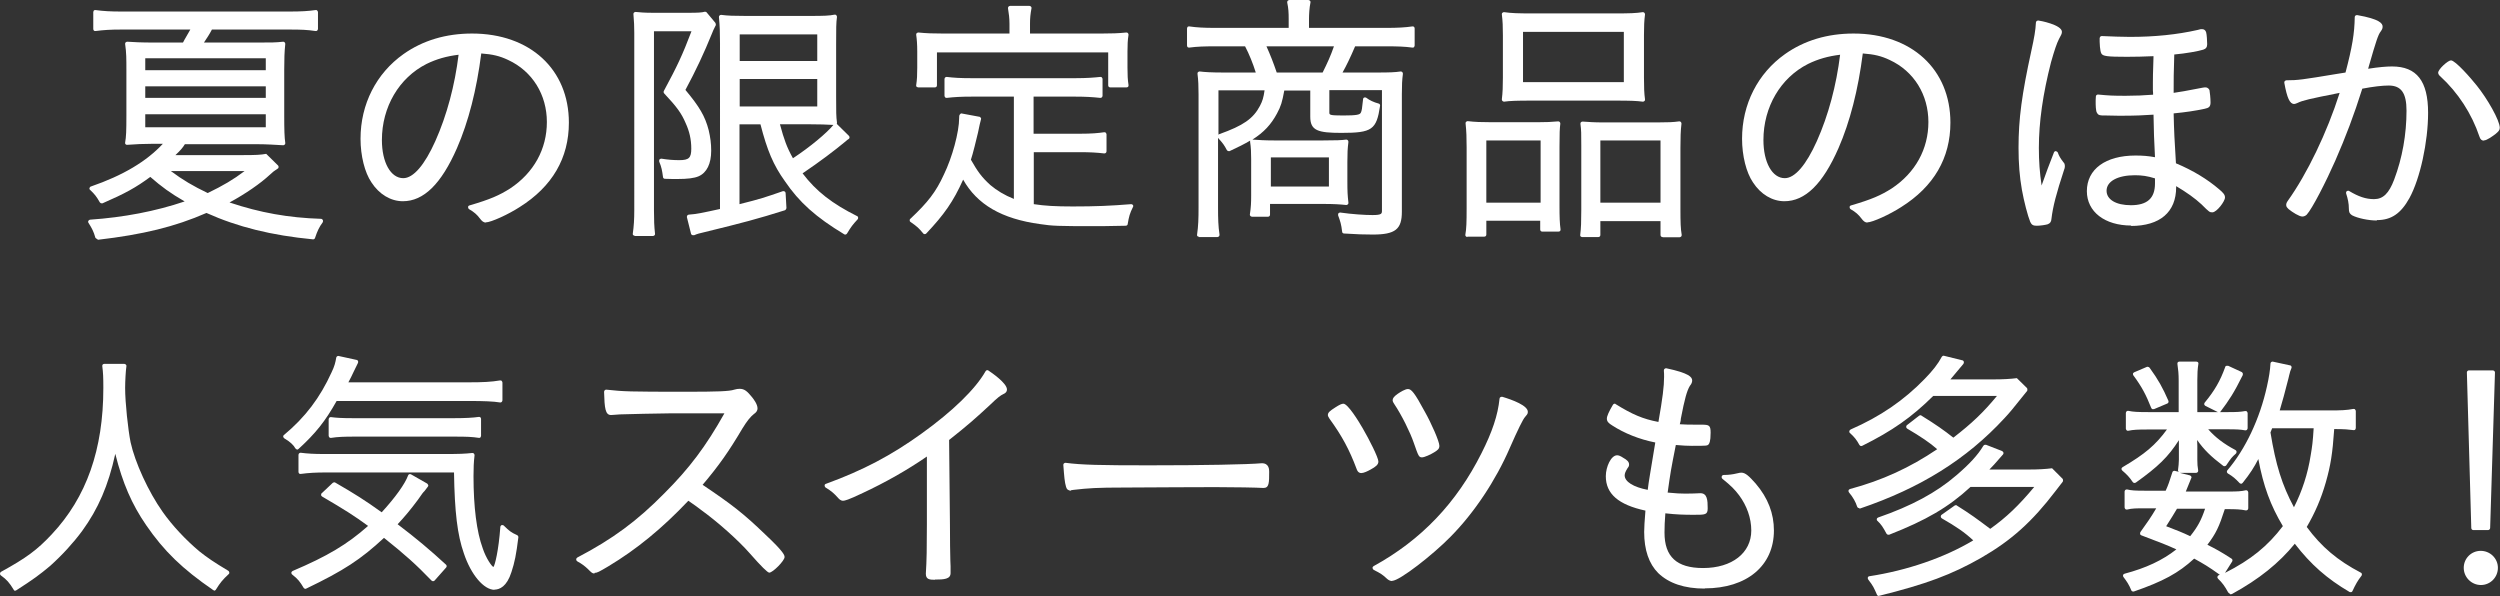
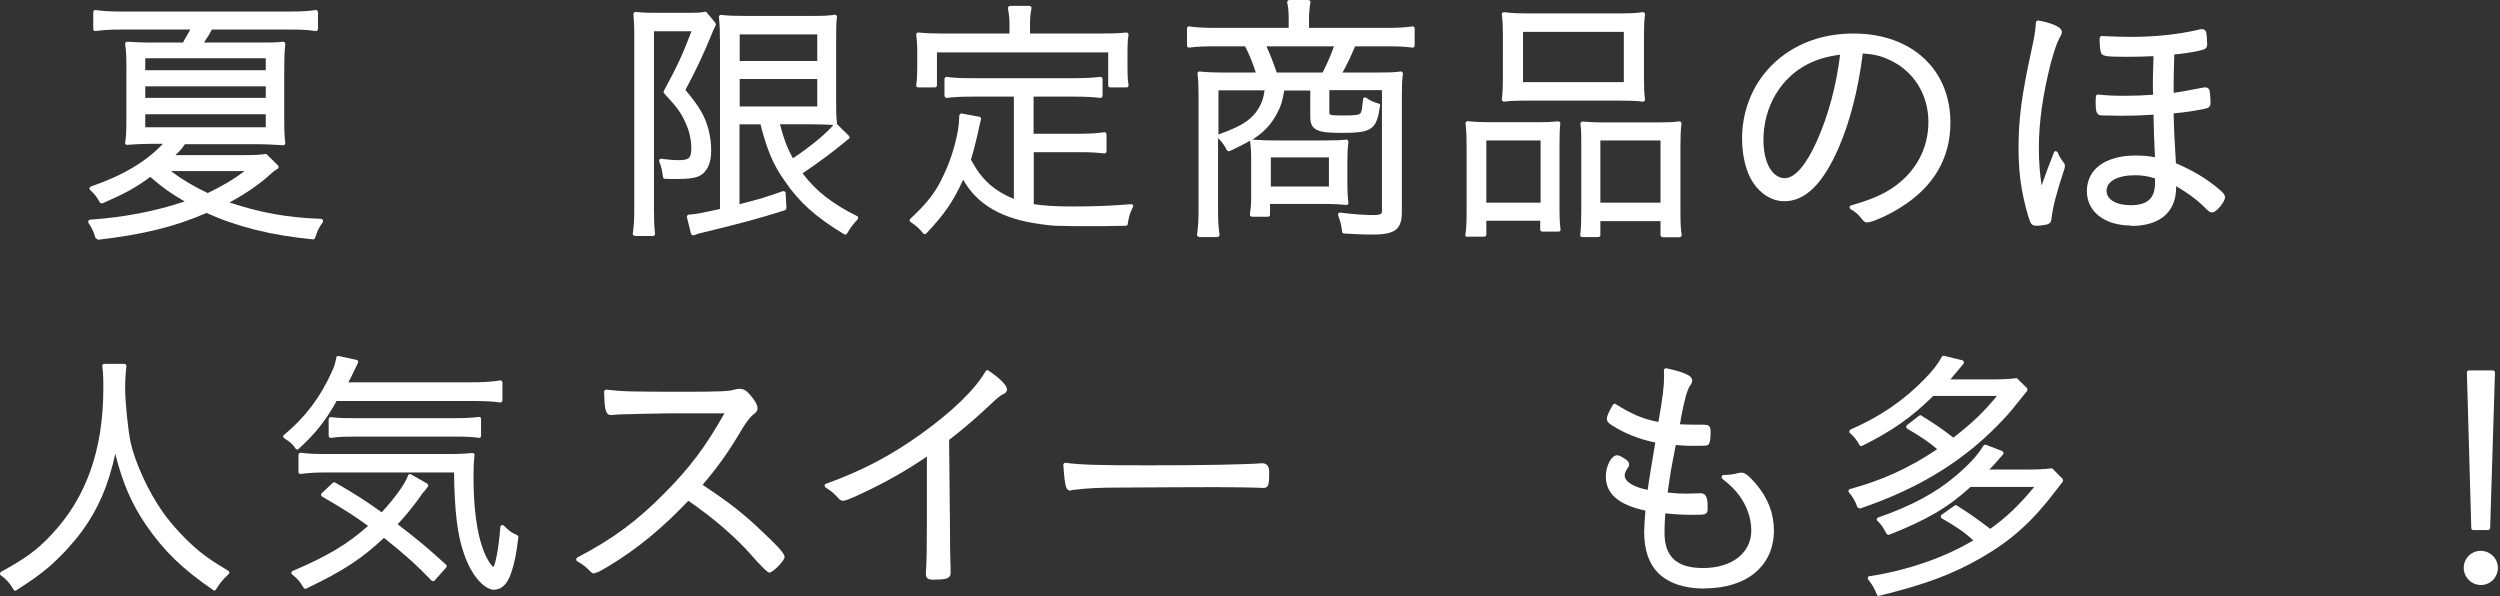
<svg xmlns="http://www.w3.org/2000/svg" id="_レイヤー_2" data-name="レイヤー 2" width="119.27" height="28.44" viewBox="0 0 119.27 28.44">
  <rect x="0" y="0" width="119.27" height="28.44" fill="#333333" stroke="none" />
  <defs>
    <style>
      .cls-1 {
        fill: #fff;
        stroke-width: 0px;
      }
    </style>
  </defs>
  <g id="_画像" data-name="画像">
    <g>
      <path class="cls-1" d="m4.65,11.41s-.08-.03-.1-.07c-.08-.29-.17-.46-.33-.71-.02-.03-.02-.07,0-.1.02-.03.05-.05.08-.05,1.6-.11,3.12-.4,4.51-.87-.68-.39-1.1-.7-1.64-1.17-.69.51-1.2.79-2.28,1.26-.01,0-.03,0-.04,0-.04,0-.07-.02-.09-.05-.16-.28-.24-.38-.46-.59-.03-.02-.04-.06-.03-.09s.03-.06.06-.07c1.54-.53,2.66-1.2,3.44-2.04h-.47c-.42,0-.87.02-1.24.05,0,0,0,0,0,0-.03,0-.06-.01-.07-.03-.02-.02-.03-.05-.02-.08.05-.27.06-.57.06-1.28v-2.21c0-.47,0-.81-.06-1.21,0-.03,0-.06.03-.08.02-.02.05-.03.07-.03,0,0,0,0,0,0,.35.02.6.04,1.32.04h1.34c.1-.2.22-.38.35-.62h-3.32c-.48,0-.81.02-1.2.07,0,0,0,0-.01,0-.02,0-.05,0-.07-.02-.02-.02-.03-.05-.03-.08v-.8s.01-.06.03-.08c.02-.02.04-.02.07-.02,0,0,0,0,.01,0,.37.05.72.07,1.21.07h8.06c.51,0,.89-.02,1.22-.07,0,0,.01,0,.02,0,.02,0,.05,0,.06.02.02.02.04.05.04.08v.8s-.01.06-.04.08c-.02.02-.04.02-.06.02,0,0-.01,0-.02,0-.39-.06-.7-.07-1.21-.07h-3.73c-.12.23-.22.38-.38.62h2.53c.69,0,.89,0,1.25-.04,0,0,0,0,0,0,.03,0,.05.01.07.03.02.02.03.05.03.08-.04.37-.05.72-.05,1.22v2.19c0,.68.01,1.04.05,1.31,0,.03,0,.06-.03.08-.02.02-.05.03-.07.03,0,0,0,0,0,0-.36-.02-.8-.05-1.23-.05h-3.46c-.11.18-.21.29-.45.52h3.25c.57,0,.81-.01,1.08-.06l.57.56s.03.05.02.08c0,.03-.02.06-.05.07-.16.1-.23.16-.37.29-.44.41-1.16.91-1.92,1.32,1.46.49,2.81.73,4.36.78.04,0,.07.02.09.06.02.03.01.07,0,.1-.17.23-.26.42-.37.75-.01.04-.05.07-.09.07,0,0,0,0,0,0-1.99-.19-3.6-.59-5.09-1.26-1.51.66-3.03,1.03-5.18,1.28,0,0,0,0-.01,0Zm3.5-3.25c.56.42,1.07.72,1.76,1.05.74-.36,1.22-.64,1.76-1.05h-3.53Zm4.53-2.09v-.62h-5.75v.62h5.75Zm0-1.4v-.55h-5.75v.55h5.75Zm0-1.32v-.57h-5.75v.57h5.75Z" />
-       <path class="cls-1" d="m23.19,10.62c-.12,0-.2-.07-.29-.19-.14-.19-.29-.32-.52-.45-.03-.02-.05-.06-.05-.1,0-.04.03-.07.07-.08.99-.29,1.42-.48,1.94-.81,1.13-.75,1.75-1.88,1.75-3.17s-.68-2.42-1.85-2.96c-.4-.19-.74-.27-1.28-.31-.22,1.73-.61,3.26-1.16,4.52-.75,1.71-1.59,2.53-2.58,2.53-.58,0-1.13-.33-1.5-.9-.32-.47-.52-1.27-.52-2.08,0-1.65.75-3.12,2.05-4.04.92-.65,2.02-.98,3.27-.98,2.77,0,4.62,1.71,4.62,4.25,0,1.69-.79,3.05-2.35,4.03-.54.35-1.37.73-1.62.73Zm-1.3-8.01c-.59.07-1.07.21-1.54.44-1.31.66-2.13,2.05-2.13,3.63,0,1.07.42,1.82,1.02,1.82.48,0,1.02-.63,1.53-1.77.55-1.23.93-2.66,1.11-4.13Z" />
      <path class="cls-1" d="m30.29,11.25s-.06-.01-.08-.03-.03-.05-.02-.08c.05-.35.07-.68.07-1.11V1.57c0-.32-.01-.53-.04-.89,0-.03,0-.06.03-.08.02-.02.04-.03.07-.03,0,0,0,0,.01,0,.18.02.44.04.8.04h1.75c.39,0,.61-.01.74-.05,0,0,.02,0,.02,0,.03,0,.06.01.08.04l.41.49s.03.07.02.11l-.06.12c-.04.08-.08.16-.12.27-.38.94-.77,1.77-1.27,2.7.67.8.94,1.26,1.11,1.92.08.34.12.63.12.98,0,.62-.21,1.05-.6,1.22-.21.09-.52.13-1.03.13-.15,0-.29,0-.58-.01-.05,0-.09-.04-.09-.09-.04-.3-.07-.47-.18-.73-.01-.03,0-.07.01-.1.02-.02.05-.04.08-.04,0,0,.01,0,.02,0,.31.05.56.07.85.07.46,0,.57-.11.57-.55s-.09-.83-.27-1.22c-.2-.47-.42-.77-1.02-1.41-.03-.03-.04-.08-.02-.12.63-1.17.88-1.69,1.32-2.85h-1.79v8.55c0,.45.01.76.05,1.11,0,.03,0,.06-.03.08s-.05.03-.07.03h-.88Zm2.79-.03s-.03,0-.04,0c-.03-.01-.06-.03-.07-.06l-.2-.8s0-.06.02-.08c.02-.02.04-.04.07-.04.34-.02.72-.1,1.49-.27V2.06c0-.46-.01-.83-.05-1.24,0-.03,0-.06.03-.08.02-.02.04-.03.07-.03,0,0,0,0,.01,0,.3.04.61.05,1.16.05h3.1c.63,0,.9-.01,1.14-.06,0,0,.01,0,.02,0,.03,0,.05,0,.07.03.02.02.03.05.03.08-.04.29-.04.53-.04,1.31v2.49c0,.74,0,.94.04,1.24,0,.02,0,.04-.01.06,0,0,.58.57.58.57.02.02.03.05.03.08,0,.03-.02.06-.04.07-.06.04-.08.05-.13.1-.58.48-1.23.97-2.07,1.54.65.86,1.42,1.45,2.6,2.04.03.01.05.04.05.07,0,.03,0,.06-.03.09-.23.25-.3.34-.5.67-.01.02-.04.04-.06.05,0,0-.02,0-.02,0-.02,0-.04,0-.05-.01-1.36-.82-2.15-1.53-2.83-2.53-.56-.78-.85-1.48-1.17-2.72h-1v3.81c1.04-.26,1.2-.32,2.07-.62.01,0,.02,0,.03,0,.02,0,.04,0,.06.02.03.02.04.05.04.08l.04.71s-.03.09-.07.1c-1.3.41-2.02.6-3.82,1.04-.27.06-.37.09-.51.15-.02,0-.04,0-.06,0Zm4.13-5.29c.2.74.33,1.1.62,1.62.82-.54,1.61-1.2,1.93-1.59-.36-.02-.65-.03-1.07-.03h-1.48Zm1.78-.85v-1.31h-3.7v1.31h3.7Zm0-2.17v-1.27h-3.7v1.27h3.7Z" />
      <path class="cls-1" d="m44.11,11.17s-.06-.01-.07-.04c-.21-.25-.28-.32-.6-.54-.03-.02-.04-.04-.04-.07s0-.06.03-.08c.84-.79,1.22-1.28,1.6-2.11.4-.82.73-2.03.73-2.71,0-.03,0-.11.02-.14.02-.02.05-.07.08-.07,0,0,.86.16.86.16.03,0,.05.02.07.05.02.02.02.05.01.08q-.05.17-.14.62c-.07.3-.25,1.04-.34,1.3.32.56.51.83.93,1.21.31.26.67.48,1.12.66v-4.88h-2.02c-.51,0-.83.02-1.18.06,0,0,0,0-.01,0-.02,0-.05,0-.07-.03-.02-.02-.03-.05-.03-.07v-.8s.01-.06.03-.07c.02-.02.04-.03.07-.03,0,0,0,0,.01,0,.32.04.64.06,1.18.06h4.96c.56,0,.9-.03,1.18-.06,0,0,0,0,.01,0,.02,0,.05,0,.07.03.02.02.03.05.03.07v.8s-.01.06-.03.07c-.02.02-.04.03-.07.03,0,0,0,0-.01,0-.37-.04-.73-.06-1.18-.06h-2v1.77h2.21c.57,0,.87-.03,1.15-.07,0,0,.01,0,.02,0,.02,0,.05,0,.06.02.02.02.04.05.04.08v.81s-.01.06-.03.07c-.02.02-.04.03-.07.03,0,0,0,0-.01,0-.35-.04-.67-.06-1.15-.06h-2.21v2.48c.52.08,1.04.11,1.86.11,1.09,0,1.8-.03,2.79-.11,0,0,0,0,0,0,.03,0,.06.02.08.04.02.03.02.07,0,.1-.15.3-.19.45-.25.81,0,.05-.05.08-.1.08-1.04.02-1.11.02-1.45.02h0c-1.81,0-2.04-.01-2.64-.1-1.82-.25-2.99-.93-3.66-2.12-.47,1.05-.91,1.67-1.76,2.57-.02.02-.04.03-.07.03h0Zm8.86-7c-.06,0-.1-.04-.1-.1v-1.57h-8.17v1.57c0,.06-.04.1-.1.1h-.79s-.06-.01-.08-.03c-.02-.02-.03-.05-.02-.08.04-.27.05-.47.05-.84v-.76c0-.34-.02-.6-.05-.8,0-.03,0-.06.03-.08.02-.02.05-.03.07-.03,0,0,0,0,0,0,.37.04.73.05,1.19.05h3.16v-.47c0-.28-.03-.47-.07-.73,0-.03,0-.06.02-.08s.05-.04.08-.04h.92s.06.01.08.04c.02.02.03.05.02.08-.05.26-.07.46-.07.73v.47h3.4c.47,0,.83-.01,1.2-.05,0,0,0,0,0,0,.03,0,.05.01.07.03.02.02.03.05.03.08-.04.25-.05.48-.05.8v.76c0,.36.01.58.05.84,0,.03,0,.06-.02.08-.02.02-.05.03-.08.03h-.79Z" />
      <path class="cls-1" d="m57.21,11.3s-.06-.01-.08-.03c-.02-.02-.03-.05-.02-.08.06-.42.07-.75.07-1.3v-5.39c0-.38-.01-.67-.05-.98,0-.03,0-.06.03-.08.02-.02.04-.03.07-.03,0,0,0,0,.01,0,.22.03.59.05,1.12.05h1.55c-.13-.42-.32-.89-.51-1.25h-1.45c-.47,0-.84.01-1.21.06,0,0,0,0-.01,0-.02,0-.05,0-.07-.02-.02-.02-.03-.05-.03-.08v-.81s.01-.06.03-.08c.02-.02.04-.02.07-.02,0,0,0,0,.01,0,.35.05.68.07,1.24.07h3.5v-.42c0-.31-.01-.51-.07-.79,0-.03,0-.06.02-.08.02-.02.05-.04.08-.04h.91s.06.01.08.04c.02.02.03.05.02.08-.05.23-.07.56-.07.79v.42h3.71c.5,0,.88-.02,1.22-.07,0,0,0,0,.01,0,.02,0,.05,0,.07.02.02.02.03.05.03.08v.81s-.01.06-.03.08c-.02.02-.04.02-.07.02,0,0,0,0-.01,0-.37-.05-.73-.06-1.2-.06h-1.53c-.23.54-.42.93-.6,1.25h1.66c.57,0,.84-.01,1.11-.05,0,0,0,0,.01,0,.03,0,.05.01.07.03.02.02.03.05.03.08-.04.31-.05.54-.05.96v5.62c0,.84-.31,1.09-1.39,1.09-.36,0-.78-.01-1.37-.05-.05,0-.09-.04-.09-.09-.04-.35-.09-.5-.19-.77-.01-.03,0-.07.01-.1.02-.02.05-.04.08-.04,0,0,0,0,.01,0,.56.08,1.17.12,1.54.12.45,0,.45-.07.45-.22v-5.74h-2.51v1.06c0,.12,0,.15.66.15s.79-.04.84-.13c.05-.1.06-.18.11-.65,0-.04.03-.07.06-.08.01,0,.03,0,.04,0,.02,0,.04,0,.06.02.14.11.35.21.58.27.05.01.08.06.07.11-.17,1.14-.38,1.29-1.84,1.29-1.13,0-1.49-.11-1.49-.77v-1.25h-1.24c-.1.55-.16.75-.35,1.1-.28.52-.62.89-1.17,1.24,0,0,0,0,0,0,.32.02.57.04,1.02.04h2.37c.58,0,.87-.01,1.08-.04,0,0,0,0,.01,0,.03,0,.05.01.07.03.02.02.03.05.03.08-.04.33-.05.52-.05.96v.91c0,.51.01.67.05,1.03,0,.03,0,.06-.03.08-.02.02-.04.03-.07.03,0,0,0,0-.01,0-.28-.03-.59-.05-1.08-.05h-2.55v.51c0,.06-.04.1-.1.1h-.76s-.06-.01-.08-.04-.03-.05-.02-.08c.05-.32.06-.56.06-.87v-1.77c0-.29-.01-.56-.05-.81,0-.02,0-.04,0-.06-.27.16-.59.32-.98.5-.01,0-.03,0-.04,0-.04,0-.07-.02-.09-.05-.12-.23-.19-.33-.42-.58v3.31c0,.55.01.9.07,1.3,0,.03,0,.06-.02.08-.02.02-.05.04-.08.04h-.9Zm6.19-2.4v-1.39h-2.77v1.39h2.77Zm-5.26-2.48s.02-.01.03-.02c1.15-.41,1.62-.74,1.94-1.35.12-.23.17-.39.22-.74h-2.2v2.11Zm4.96-2.96c.23-.46.38-.79.54-1.25h-3.22c.19.42.34.81.49,1.25h2.19Z" />
      <path class="cls-1" d="m79.32,11.31c-.06,0-.1-.04-.1-.1v-.66h-2.87v.66c0,.06-.04.1-.1.1h-.77s-.06-.01-.07-.03c-.02-.02-.03-.05-.02-.08.04-.32.05-.62.05-1.18v-3.1c0-.56,0-.69-.04-1.01,0-.03,0-.06.03-.08.02-.02.04-.03.07-.03,0,0,0,0,0,0,.31.02.56.04.95.04h2.64c.47,0,.75-.01,1.02-.05,0,0,0,0,.01,0,.03,0,.05.01.07.03.02.02.03.05.03.08-.04.33-.05.67-.05,1.15v2.9c0,.67.01.96.06,1.25,0,.03,0,.06-.02.08-.02.02-.05.04-.08.04h-.81Zm-.1-1.64v-2.97h-2.87v2.97h2.87Zm-9.21,1.64s-.06-.01-.08-.04c-.02-.02-.03-.05-.02-.08.05-.28.06-.58.06-1.25v-2.9c0-.47-.01-.78-.05-1.15,0-.03,0-.06.03-.08.02-.02.04-.03.07-.03,0,0,0,0,.01,0,.33.04.64.05,1.09.05h2.27c.37,0,.63-.01.95-.04,0,0,0,0,0,0,.03,0,.05.01.07.03.02.02.03.05.03.08-.03.23-.04.46-.04,1.11v2.77c0,.58.01.87.05,1.16,0,.03,0,.06-.02.08-.02.02-.05.03-.08.03h-.77c-.06,0-.1-.04-.1-.1v-.42h-2.57v.66c0,.06-.04.1-.1.1h-.81Zm3.49-1.64v-2.97h-2.59v2.97h2.59Zm-1.75-4.82s-.05-.01-.07-.03c-.02-.02-.03-.05-.03-.08.04-.32.05-.63.05-1.03V1.69c0-.41-.01-.69-.05-1,0-.03,0-.06.03-.08.02-.02.04-.03.07-.03,0,0,0,0,.01,0,.35.05.66.06,1.34.06h3.94c.72,0,1.01-.01,1.33-.06,0,0,0,0,.01,0,.03,0,.05.01.07.03.02.02.03.05.03.08-.04.31-.05.56-.05.99v2.02c0,.47.01.76.05,1.04,0,.03,0,.06-.03.08-.02.02-.04.03-.07.03,0,0,0,0-.01,0-.29-.04-.64-.05-1.25-.05h-4.1c-.61,0-.99.01-1.26.05,0,0,0,0-.01,0Zm5.72-.92V1.52h-4.81v2.4h4.81Z" />
      <path class="cls-1" d="m89.1,10.62c-.12,0-.2-.07-.29-.19-.14-.19-.29-.32-.52-.45-.03-.02-.05-.06-.05-.1,0-.04.03-.07.07-.08.99-.29,1.42-.48,1.94-.81,1.13-.75,1.75-1.88,1.75-3.17s-.68-2.42-1.85-2.96c-.4-.19-.74-.27-1.28-.31-.22,1.73-.61,3.26-1.16,4.52-.75,1.71-1.59,2.53-2.58,2.53-.58,0-1.13-.33-1.5-.9-.32-.47-.52-1.27-.52-2.08,0-1.65.75-3.12,2.05-4.04.92-.65,2.02-.98,3.27-.98,2.77,0,4.62,1.71,4.62,4.25,0,1.69-.79,3.05-2.35,4.03-.54.35-1.37.73-1.62.73Zm-1.3-8.01c-.59.07-1.07.21-1.54.44-1.31.66-2.13,2.05-2.13,3.63,0,1.07.42,1.82,1.02,1.82.48,0,1.02-.63,1.53-1.77.55-1.23.93-2.66,1.11-4.13Z" />
      <path class="cls-1" d="m97.18,10.77c-.17,0-.25-.03-.32-.18-.12-.29-.3-.98-.4-1.54-.11-.62-.16-1.26-.16-2,0-1.39.16-2.56.61-4.62.14-.64.2-.97.22-1.36,0-.03.02-.05.04-.07.02-.01.04-.02.06-.02,0,0,.01,0,.02,0,.05,0,1.12.2,1.12.54,0,.09-.04.16-.14.34-.11.22-.21.51-.38,1.11-.39,1.52-.58,2.86-.58,4.08,0,.66.04,1.18.13,1.8.23-.65.34-.94.59-1.58.02-.04.05-.06.09-.06h0s.08.03.09.06c.07.19.12.27.27.47.05.04.07.11.07.19,0,.07-.01.1-.04.18-.37,1.13-.53,1.74-.6,2.33-.01.13-.05.21-.18.26-.1.03-.35.07-.53.07Zm4.5-.01c-1.27,0-2.12-.66-2.12-1.64,0-1.05.89-1.7,2.32-1.7.33,0,.6.02.93.08-.04-.85-.06-1.2-.07-2.03-.43.03-.89.05-1.39.05h-.34q-.3-.01-.52-.01h-.1c-.15,0-.29,0-.34-.12-.07-.06-.07-.42-.07-.53,0-.06,0-.13.01-.26,0-.05.05-.09.1-.09,0,0,0,0,0,0,.52.05.71.06,1.32.06.45,0,.91-.02,1.27-.05.02,0,.03,0,.04,0,0-.06,0-.12-.01-.21v-.35c0-.31,0-.33.03-1.28-.44.02-.88.03-1.27.03-.95,0-1.15-.03-1.22-.16-.07-.12-.08-.54-.08-.56v-.17s.01-.05.03-.07c.02-.02.04-.03.07-.03h0c.51.02.93.04,1.34.04,1.2,0,2.25-.11,3.23-.33.12-.04.17-.04.21-.04.1,0,.17.05.2.15.03.09.05.43.05.57s-.06.22-.19.26c-.22.07-.82.18-1.38.23-.03.97-.03,1.11-.03,1.83.42-.06.55-.09,1.03-.18l.37-.07c.06-.01.09-.01.12-.01.12,0,.17.09.19.13.02.1.05.39.05.59s-.08.26-.28.3c-.47.1-.88.16-1.48.22.02.87.04,1.26.11,2.38.81.34,1.5.76,2.06,1.24.2.17.28.26.28.39,0,.19-.4.71-.6.71-.13,0-.14,0-.52-.38-.31-.29-.72-.58-1.21-.87v.05c0,1.19-.77,1.85-2.16,1.85Zm.17-2.4c-.82,0-1.35.29-1.35.74,0,.42.45.69,1.16.69.78,0,1.15-.33,1.15-1.04v-.24c-.35-.11-.62-.15-.96-.15Z" />
-       <path class="cls-1" d="m113.39,10.52c-.39,0-.92-.11-1.18-.25-.12-.08-.15-.15-.15-.31,0-.26-.05-.48-.13-.73-.01-.04,0-.08.03-.11.02-.01.04-.02.06-.02.02,0,.04,0,.05.01.45.27.8.39,1.19.39.43,0,.71-.27.96-.93.39-1.03.59-2.16.59-3.29,0-.84-.25-1.2-.85-1.2-.3,0-.74.05-1.26.15-.39,1.24-.79,2.3-1.29,3.44-.44,1-1.1,2.29-1.36,2.57-.06.06-.14.09-.21.09-.15,0-.48-.21-.65-.35-.08-.08-.12-.12-.12-.2,0-.06.02-.12.07-.19.93-1.3,1.88-3.27,2.48-5.16-1.47.29-1.76.36-2.01.48-.07.03-.12.05-.16.05-.21,0-.34-.29-.47-1.01,0-.03,0-.06.02-.08.02-.02.05-.04.08-.04.54,0,.76-.03,2.38-.3l.44-.07c.32-1.21.43-1.88.44-2.64,0-.03.01-.06.04-.08.02-.01.04-.02.06-.02,0,0,.01,0,.02,0,1.08.19,1.21.4,1.21.55,0,.08-.02.13-.09.23-.12.15-.22.45-.57,1.67l-.03.11c.51-.08.88-.11,1.14-.11,1.18,0,1.72.7,1.72,2.21,0,1.39-.38,3.14-.89,4.07-.41.74-.87,1.05-1.55,1.05Zm5.11-3.81c-.1,0-.17-.06-.21-.19-.37-1.1-1.02-2.1-1.87-2.88-.08-.06-.1-.14-.1-.17,0-.17.47-.59.61-.59.21,0,.96.86,1.23,1.2.5.62,1.1,1.66,1.1,2.02,0,.11-.07.18-.2.29-.12.09-.41.31-.56.31Z" />
      <path class="cls-1" d="m10.23,28.17s-.04,0-.06-.02c-1.47-1.01-2.34-1.85-3.2-3.1-.68-.99-1.12-2-1.47-3.4-.33,1.51-.81,2.62-1.58,3.68-.43.58-.94,1.14-1.53,1.67-.5.42-.83.66-1.61,1.16-.02.01-.03.02-.05.02,0,0-.02,0-.02,0-.03,0-.05-.02-.06-.05-.2-.33-.33-.48-.61-.68-.03-.02-.04-.05-.04-.09,0-.03.02-.06.05-.08,1.2-.66,1.72-1.04,2.42-1.79,1.66-1.77,2.46-4.05,2.46-6.98,0-.51-.01-.73-.05-1.04,0-.03,0-.06.02-.08s.05-.03.07-.03h.96s.06.01.08.04c.02.02.03.05.02.08-.03.19-.06.7-.06,1.03,0,.7.14,1.99.26,2.59.21.96.85,2.36,1.53,3.32.45.64,1.09,1.33,1.76,1.89.38.3.67.5,1.37.92.03.02.04.04.05.08,0,.03,0,.06-.03.08-.28.26-.4.4-.61.74-.01.02-.04.04-.06.05,0,0-.01,0-.02,0Z" />
      <path class="cls-1" d="m23.6,28.14c-.52,0-1.13-.72-1.47-1.74-.31-.88-.44-1.97-.47-3.86h-6.09c-.5,0-.85.02-1.22.07,0,0,0,0-.01,0-.02,0-.05,0-.07-.02-.02-.02-.03-.05-.03-.08v-.81s.01-.06.03-.07c.02-.02.04-.03.07-.03,0,0,0,0,.01,0,.31.04.63.06,1.11.06h5.74c.72,0,.96-.01,1.34-.05,0,0,0,0,0,0,.03,0,.05.01.07.03.02.02.03.05.03.08-.04.33-.05.62-.05,1,0,1.46.15,2.65.44,3.44.16.48.43.86.51.89.07-.07.25-.8.33-1.91,0-.04.03-.07.06-.09.01,0,.02,0,.04,0,.03,0,.05.01.07.03.25.25.36.33.63.45.04.02.06.06.06.1-.1.82-.18,1.21-.33,1.66-.22.7-.57.84-.82.84Zm-9.02-.04s-.07-.02-.09-.05c-.18-.3-.27-.42-.55-.64-.03-.02-.04-.06-.04-.09s.03-.06.06-.08c1.65-.7,2.61-1.27,3.6-2.15-.67-.49-1.13-.78-2.19-1.4-.03-.02-.05-.04-.05-.08,0-.03,0-.06.03-.08l.52-.49s.04-.03.07-.03c.02,0,.03,0,.05.01.95.55,1.41.84,2.22,1.42.65-.71,1.11-1.35,1.26-1.76.01-.03.03-.05.06-.06.01,0,.02,0,.03,0,.02,0,.03,0,.05.01l.77.44s.04.04.05.07,0,.06-.02.08q-.06.07-.16.21c-.08.08-.08.08-.31.41-.34.46-.65.83-.97,1.17.87.66,1.54,1.22,2.31,1.93.04.04.04.1,0,.14l-.55.62s-.04.03-.07.03h0s-.05-.01-.07-.03c-.74-.77-1.28-1.25-2.27-2.04-1.11,1.03-1.92,1.56-3.71,2.42-.01,0-.03.01-.04.01Zm-.42-6.66s-.06-.03-.07-.05c-.08-.15-.23-.3-.53-.48-.03-.02-.04-.05-.05-.08,0-.03.01-.06.04-.08,1.02-.85,1.72-1.78,2.27-2.99.14-.29.18-.46.22-.69,0-.03.02-.05.04-.07.02-.01.04-.02.06-.02,0,0,.87.19.87.19.03,0,.06.03.07.05s.01.06,0,.09l-.21.43c-.08.17-.15.32-.25.5h5.73c.69,0,1.09-.02,1.5-.09,0,0,.01,0,.02,0,.02,0,.05,0,.06.02.02.02.04.05.04.08v.85s-.01.06-.04.08c-.02.02-.04.02-.06.02,0,0-.01,0-.02,0-.29-.05-.76-.07-1.5-.07h-6.29c-.55.98-1.01,1.55-1.82,2.29-.02.02-.04.03-.07.03,0,0-.01,0-.02,0Zm8.69-.55c-.33-.05-.58-.06-1.16-.06h-4.79c-.45,0-.8.01-1.1.06,0,0-.01,0-.02,0-.02,0-.05,0-.06-.02-.02-.02-.04-.05-.04-.08v-.79s.01-.06.04-.08c.02-.02.04-.02.06-.02,0,0,.01,0,.02,0,.21.03.5.05,1.02.05h4.86c.51,0,.88-.02,1.16-.06,0,0,0,0,.01,0,.02,0,.05,0,.07.02.02.02.03.05.03.08v.8s-.01.06-.03.08c-.02.02-.04.02-.07.02,0,0,0,0-.01,0Z" />
      <path class="cls-1" d="m28.36,27.36c-.1,0-.13-.03-.32-.22-.15-.14-.28-.24-.5-.36-.03-.02-.05-.05-.05-.09s.02-.07.05-.09c1.7-.89,2.86-1.75,4.16-3.07,1.19-1.19,1.98-2.24,2.86-3.81-.47,0-.67,0-2.6,0-.47,0-2.06.04-2.38.05l-.27.02c-.09.01-.09.01-.16.01h0c-.27,0-.31-.32-.33-1.1,0-.03.01-.06.03-.08.02-.02.04-.03.07-.03,0,0,0,0,.01,0,.82.09,1.08.1,3.78.1,1.51,0,2.09-.02,2.32-.1.11-.03.17-.04.26-.04.23,0,.36.12.59.4.08.1.26.34.26.53,0,.13-.08.21-.17.27-.16.13-.31.3-.55.69-.65,1.1-1.12,1.77-1.9,2.69,1.43.96,1.97,1.39,2.97,2.35.94.88.94,1.02.94,1.1,0,.17-.56.74-.73.74q-.12,0-.92-.91c-.56-.64-1.54-1.51-2.33-2.08-.12-.1-.31-.23-.61-.44-1.25,1.32-2.47,2.32-3.82,3.13-.44.26-.53.31-.65.31Z" />
      <path class="cls-1" d="m44.61,27.66c-.27,0-.44-.02-.44-.29.04-.62.05-1.23.05-2.34v-3.25c-.96.66-1.99,1.24-3.06,1.74-.69.33-.86.37-.94.37-.11,0-.19-.08-.24-.14-.19-.21-.31-.32-.59-.49-.03-.02-.05-.06-.05-.1s.03-.07.07-.08c1.76-.64,3.12-1.36,4.55-2.39,1.49-1.07,2.58-2.13,3.06-2.98.01-.02.04-.04.06-.05,0,0,.02,0,.02,0,.02,0,.04,0,.06.02.15.1.88.6.88.9,0,.13-.1.19-.17.22-.13.06-.27.16-.62.5-.72.67-1.11,1.01-1.97,1.69l.04,4.03c0,.71.01,1.43.02,1.75.01.14.01.23.01.24,0,.07,0,.16,0,.18v.15c0,.29-.31.31-.75.31Z" />
      <path class="cls-1" d="m51.1,23.41c-.12,0-.21-.06-.24-.18-.07-.23-.09-.51-.13-1.04,0-.03,0-.06.03-.08.02-.02.04-.03.07-.03,0,0,0,0,.01,0,.76.1,1.65.12,3.96.12,2.6,0,4.72-.04,5.4-.1h0c.35,0,.35.31.35.41,0,.52,0,.77-.27.77-.31-.02-1.39-.04-2.3-.04-.19,0-3.31.01-4.37.02-1.27,0-1.69.03-2.39.11-.03.01-.08.01-.11.01Z" />
-       <path class="cls-1" d="m66.42,27.72c-.1,0-.18-.05-.24-.1-.21-.2-.32-.27-.64-.43-.03-.02-.05-.05-.06-.09,0-.04.02-.07.05-.09,2.28-1.25,3.96-3.02,5.15-5.39.51-1.01.78-1.81.86-2.6,0-.03.02-.06.04-.07.02-.01.04-.02.06-.02,0,0,.02,0,.03,0,.47.14,1.24.42,1.22.73,0,.09-.06.15-.13.23q-.15.16-.73,1.48c-.67,1.55-1.7,3.1-2.83,4.24-.83.85-2.43,2.1-2.78,2.1Zm-1.47-5.15c-.16,0-.21-.14-.23-.2-.34-.91-.7-1.58-1.29-2.39-.06-.09-.08-.14-.08-.18,0-.12.1-.2.35-.36.2-.13.31-.18.39-.18.21,0,.72.82.92,1.17.31.53.75,1.4.75,1.59,0,.15-.13.25-.37.38-.14.08-.33.17-.45.17Zm2.91-.75c-.17,0-.18-.03-.41-.69-.17-.5-.58-1.33-.93-1.85-.05-.07-.08-.13-.08-.19,0-.09.07-.18.24-.3.13-.09.36-.23.49-.23.16,0,.31.16.81,1.09.3.53.69,1.41.69,1.62,0,.15-.09.21-.25.31-.16.1-.46.24-.58.24Z" />
      <path class="cls-1" d="m81.33,28.08c-.97,0-1.71-.25-2.22-.74-.44-.44-.67-1.1-.67-1.96,0-.19.02-.53.06-1.02-1.29-.28-1.89-.8-1.89-1.64,0-.45.25-1,.54-1,.08,0,.17.04.29.12.18.1.28.19.28.32,0,.07-.02.11-.07.17-.1.16-.14.26-.14.35,0,.3.42.56,1.1.69.05-.43.11-.73.36-2.26h0c-.76-.15-1.48-.44-2.05-.81-.18-.11-.26-.19-.26-.33,0-.12.1-.34.29-.66.01-.02.04-.04.06-.05,0,0,.02,0,.02,0,.02,0,.04,0,.05.02.79.49,1.3.71,2.04.85.2-1.14.27-1.7.27-2.15,0-.1,0-.19-.01-.29,0-.03,0-.06.03-.09.02-.02.04-.03.07-.03,0,0,.01,0,.02,0,1.08.23,1.23.42,1.23.58,0,.09-.03.16-.11.26-.14.23-.25.62-.43,1.56,0,.09-.01.1-.05.27.31.02.38.02,1.03.02.37,0,.44.03.44.38,0,.45-.07.52-.09.55-.06.08-.09.08-.81.08-.23,0-.39-.01-.76-.04-.23,1.15-.26,1.33-.39,2.27.41.04.62.05.85.05.15,0,.61-.01.71-.02h0c.33,0,.35.33.35.72,0,.31-.11.31-.66.31-.47,0-.82-.01-1.36-.07-.03.36-.04.67-.04.92,0,1.15.58,1.69,1.84,1.69,1.38,0,2.3-.72,2.3-1.79,0-.59-.21-1.18-.58-1.68-.21-.28-.38-.45-.8-.79-.03-.03-.04-.07-.03-.11s.05-.07.09-.07c.24,0,.45-.03.61-.07.17-.04.19-.04.24-.04.19,0,.37.17.68.52.59.69.87,1.43.87,2.24,0,1.68-1.29,2.76-3.3,2.76Z" />
      <path class="cls-1" d="m89.64,28.44s-.08-.02-.09-.06c-.15-.34-.18-.42-.42-.73-.02-.03-.03-.07-.02-.1.01-.03.04-.06.08-.06,1.77-.27,3.57-.88,4.95-1.71-.42-.39-.82-.66-1.5-1.05-.03-.02-.05-.05-.05-.08,0-.03.01-.07.04-.09l.62-.44s.04-.02.06-.02c.02,0,.04,0,.05.02.67.42.95.63,1.59,1.11.76-.54,1.36-1.11,2.1-2h-3.04c-1.05.97-2.12,1.59-3.88,2.28-.01,0-.02,0-.04,0-.04,0-.07-.02-.09-.05-.17-.32-.26-.45-.43-.61-.03-.02-.04-.06-.03-.09,0-.03.03-.06.06-.07,1.59-.55,2.78-1.19,3.73-2.01.62-.53,1.03-.97,1.29-1.41.02-.03.05-.05.09-.05.01,0,.02,0,.04,0l.77.3s.05.04.06.07,0,.07-.02.09c-.4.46-.5.57-.65.72h1.88c.44,0,.79-.02,1.11-.06l.51.51s.03.09,0,.13l-.34.44c-1.12,1.47-2.11,2.36-3.55,3.19-1.4.8-2.63,1.26-4.89,1.82,0,0-.02,0-.02,0Zm-.94-4.2s-.03,0-.05-.01c-.02-.01-.04-.03-.05-.06-.07-.22-.19-.44-.39-.68-.02-.03-.03-.06-.02-.09,0-.03.04-.06.07-.07,1.53-.41,2.86-1.02,4.16-1.9-.35-.31-.8-.61-1.43-.98-.03-.02-.05-.05-.05-.08s.01-.07.04-.09l.58-.45s.04-.02.06-.02c.02,0,.04,0,.05.02.68.42,1.08.7,1.52,1.05.88-.68,1.43-1.2,2.08-1.99h-3.04c-1.03,1.02-1.96,1.67-3.39,2.38-.01,0-.03.01-.04.01-.04,0-.07-.02-.09-.05-.13-.24-.24-.38-.45-.57-.03-.02-.04-.06-.03-.09,0-.03.03-.06.06-.08,1.42-.62,2.54-1.39,3.53-2.41.39-.4.64-.72.82-1.06.02-.03.05-.05.09-.05,0,0,.89.22.89.22.03,0,.06.03.07.07.01.03,0,.07-.02.1l-.62.74h2.06c.43,0,.81-.02,1.11-.06l.49.48s.03.09,0,.13c-.75.94-.83,1.03-1.08,1.3-1.81,1.96-4,3.33-6.89,4.31-.01,0-.02,0-.03,0Z" />
-       <path class="cls-1" d="m106.36,28.31s-.05-.03-.06-.05c-.15-.28-.28-.46-.48-.65-.02-.02-.04-.06-.03-.09,0-.03.03-.06.06-.08.02,0,.03-.01.05-.02-.54-.39-.77-.52-1.22-.77-.75.69-1.49,1.09-2.88,1.57-.01,0-.02,0-.03,0-.04,0-.08-.02-.09-.06-.11-.27-.22-.43-.38-.64-.02-.03-.02-.06-.01-.09.01-.03.04-.05.07-.06,1.02-.27,1.81-.64,2.47-1.16-.43-.2-.77-.33-1.67-.67-.03-.01-.05-.03-.06-.06,0-.03,0-.06.01-.09.35-.49.5-.7.76-1.14h-.56c-.36,0-.6,0-.83.06,0,0-.01,0-.02,0-.02,0-.04,0-.06-.02-.02-.02-.04-.05-.04-.08v-.76s.01-.06.04-.08c.02-.01.04-.02.06-.02,0,0,.01,0,.02,0,.21.05.39.06.83.06h1.01c.12-.26.18-.44.32-.88.01-.04.05-.07.1-.07,0,0,.21.05.21.05,0,0-.02-.01-.02-.02-.02-.02-.03-.05-.02-.08.02-.16.04-.32.04-.48v-.66c0-.1,0-.18,0-.27-.51.8-1,1.27-2.05,2.02-.02.01-.04.02-.06.02,0,0-.01,0-.02,0-.03,0-.05-.02-.07-.04-.16-.24-.29-.37-.5-.55-.02-.02-.04-.05-.04-.08,0-.03.02-.06.05-.08,1.07-.63,1.57-1.05,2.12-1.8h-.92c-.47,0-.69.01-.92.06,0,0-.01,0-.02,0-.02,0-.05,0-.06-.02-.02-.02-.04-.05-.04-.08v-.75s.01-.06.04-.08c.02-.02.04-.02.06-.02,0,0,.01,0,.02,0,.23.05.46.06.94.06h1.46v-1.5c0-.32-.02-.52-.06-.8,0-.03,0-.06.02-.08s.05-.03.08-.03h.8s.06.01.08.03c.02.02.03.05.02.08-.04.26-.05.47-.05.79v1.51h.98l-.6-.3s-.05-.04-.05-.07,0-.06.02-.08c.47-.57.74-1.03.98-1.7,0-.03.03-.05.06-.06.01,0,.02,0,.04,0,.01,0,.03,0,.04,0l.65.3s.04.03.05.06c0,.03,0,.05,0,.08-.42.85-.66,1.21-1.06,1.74,0,.01-.02.02-.03.03h.4c.42,0,.58-.01.8-.05,0,0,.01,0,.02,0,.02,0,.05,0,.06.02.02.02.04.05.04.08v.72s-.01.06-.04.08c-.02.02-.04.02-.06.02,0,0-.01,0-.02,0-.22-.04-.41-.05-.81-.05h-.95c.33.38.75.7,1.3.99.03.02.05.04.05.08,0,.03,0,.06-.03.09-.2.18-.21.19-.46.56-.02.02-.04.04-.07.04,0,0-.01,0-.02,0-.02,0-.04,0-.06-.02-.58-.44-.91-.76-1.24-1.23,0,.1.01.18.01.29v.66c0,.18.01.34.04.5,0,.03,0,.06-.02.08-.02.02-.05.04-.08.04h-.77l.48.12s.05.03.06.05c.01.03.02.06,0,.08-.11.28-.17.43-.24.59l-.02.05h2.03c.43,0,.61-.01.83-.06,0,0,.01,0,.02,0,.02,0,.04,0,.06.02.02.02.04.05.04.08v.76s-.01.06-.04.08c-.02.01-.04.02-.06.02,0,0-.01,0-.02,0-.24-.05-.48-.06-.85-.06h-.15c-.27.84-.42,1.16-.83,1.7.4.2.64.33,1.15.66.05.03.06.09.03.14l-.34.54c1.23-.62,2.04-1.28,2.76-2.23-.59-.99-.93-1.91-1.17-3.2-.2.39-.39.69-.75,1.14-.02.02-.05.04-.07.04h0s-.05-.01-.07-.03c-.22-.23-.31-.31-.56-.46-.03-.02-.04-.04-.05-.07,0-.03,0-.06.02-.08.86-1,1.55-2.46,1.89-4,.1-.45.15-.76.17-1.1,0-.03.02-.06.04-.07.02-.01.04-.02.06-.02,0,0,.83.18.83.18.03,0,.05.02.07.05.01.03.01.06,0,.08-.05.12-.07.18-.11.35l-.03.13c-.17.68-.29,1.1-.42,1.54h2.4c.54,0,.78-.01,1.11-.07,0,0,.01,0,.02,0,.02,0,.05,0,.06.02.02.02.04.05.04.08v.81s-.01.06-.03.08c-.02.02-.04.02-.07.02,0,0,0,0-.01,0-.25-.03-.4-.05-.92-.05-.08,1.17-.17,1.73-.4,2.54-.23.8-.52,1.46-.91,2.13.7.95,1.47,1.6,2.58,2.18.03.01.05.04.05.07,0,.03,0,.06-.02.08-.18.23-.28.41-.43.73-.01.03-.03.04-.06.05,0,0-.02,0-.03,0-.02,0-.03,0-.05-.01-1.06-.62-1.85-1.31-2.61-2.3-.75.92-1.7,1.69-3,2.4-.01,0-.03.01-.05.01,0,0-.02,0-.03,0Zm-3.03-3.21c.55.21.78.3,1.16.48.36-.45.53-.77.71-1.31h-1.34c-.16.27-.27.45-.52.84Zm4.99-4.47c.25,1.54.55,2.51,1.12,3.57.39-.77.66-1.59.8-2.49.07-.41.1-.63.14-1.28h-1.98s-.08.2-.08.2Zm-5.64-1.11s-.04-.03-.05-.06c-.25-.63-.45-1.01-.85-1.55-.02-.02-.02-.06-.02-.08,0-.03.03-.05.06-.07l.61-.26s.03,0,.04,0c.03,0,.06.02.08.04.42.58.63.96.9,1.58.02.05,0,.11-.05.13l-.64.27s-.03,0-.04,0-.03,0-.04,0Z" />
      <path class="cls-1" d="m118.36,27.91c-.45,0-.82-.37-.82-.82s.36-.81.81-.81.82.36.82.81-.36.82-.81.82Zm-.36-2.62c-.05,0-.1-.04-.1-.1l-.21-7.42s0-.05.03-.07c.02-.02.04-.03.07-.03h1.14s.05.01.07.03c.02.02.03.05.03.07l-.23,7.42c0,.05-.05.1-.1.1h-.7Z" />
    </g>
  </g>
</svg>